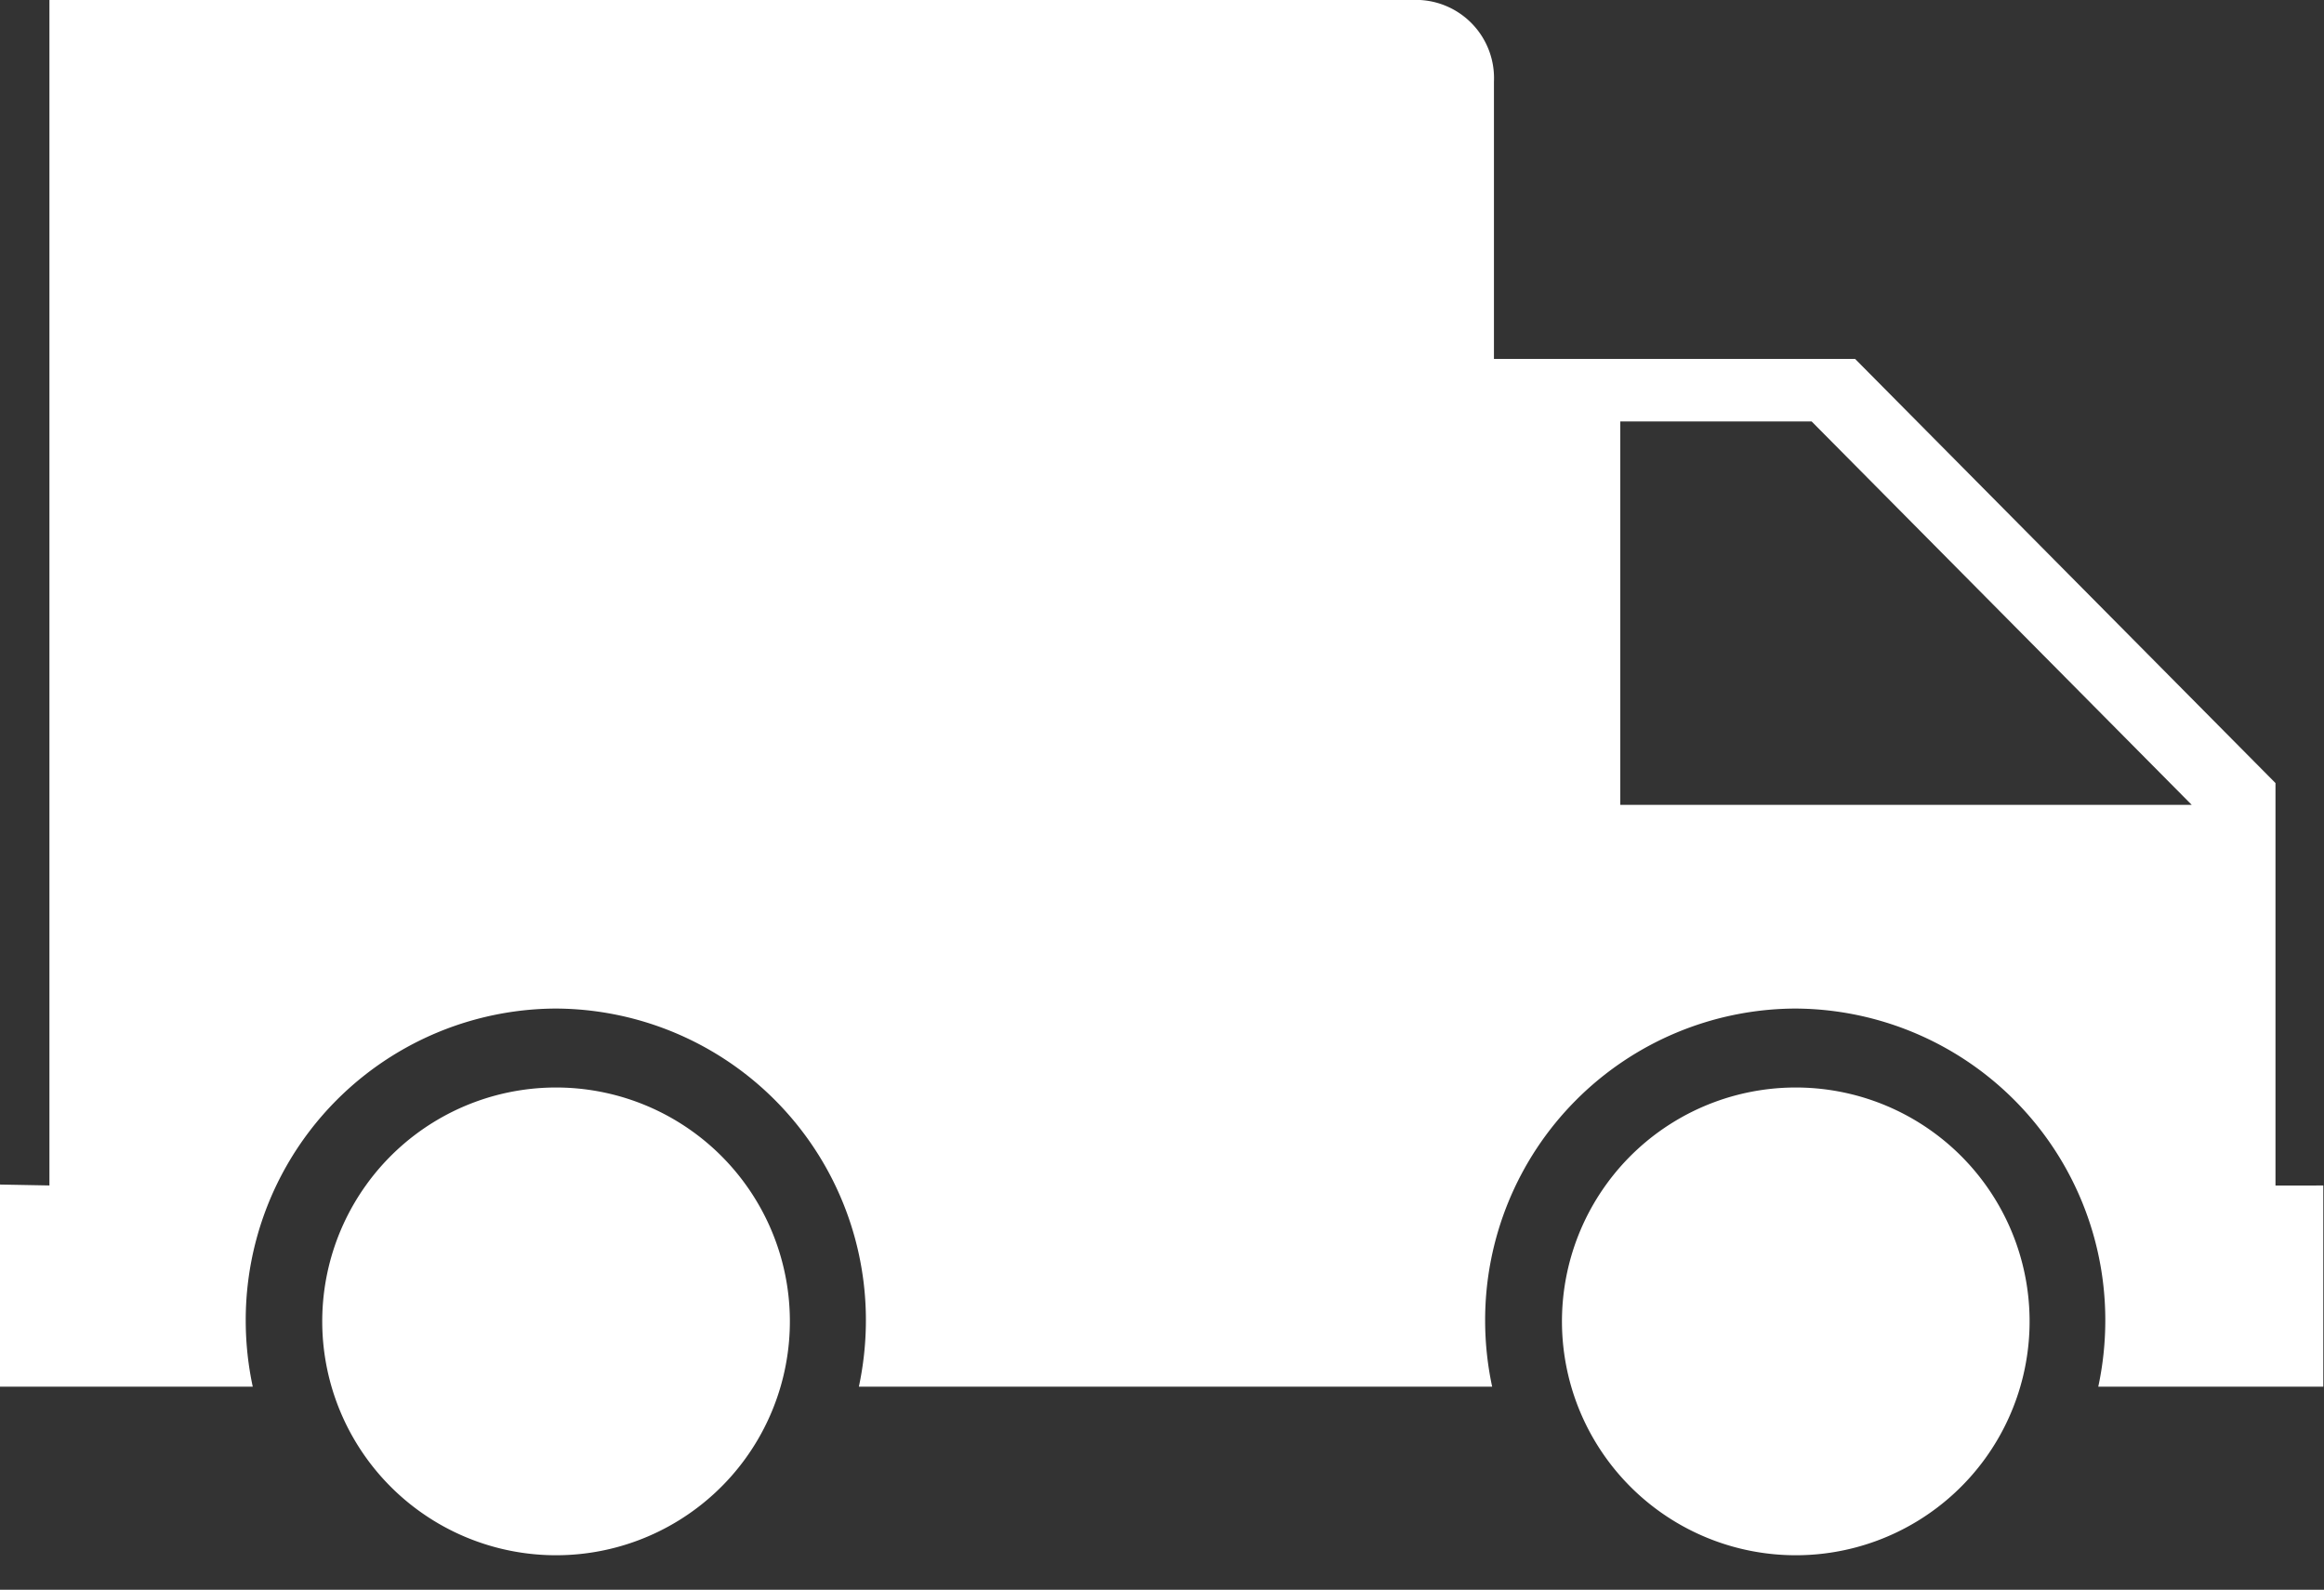
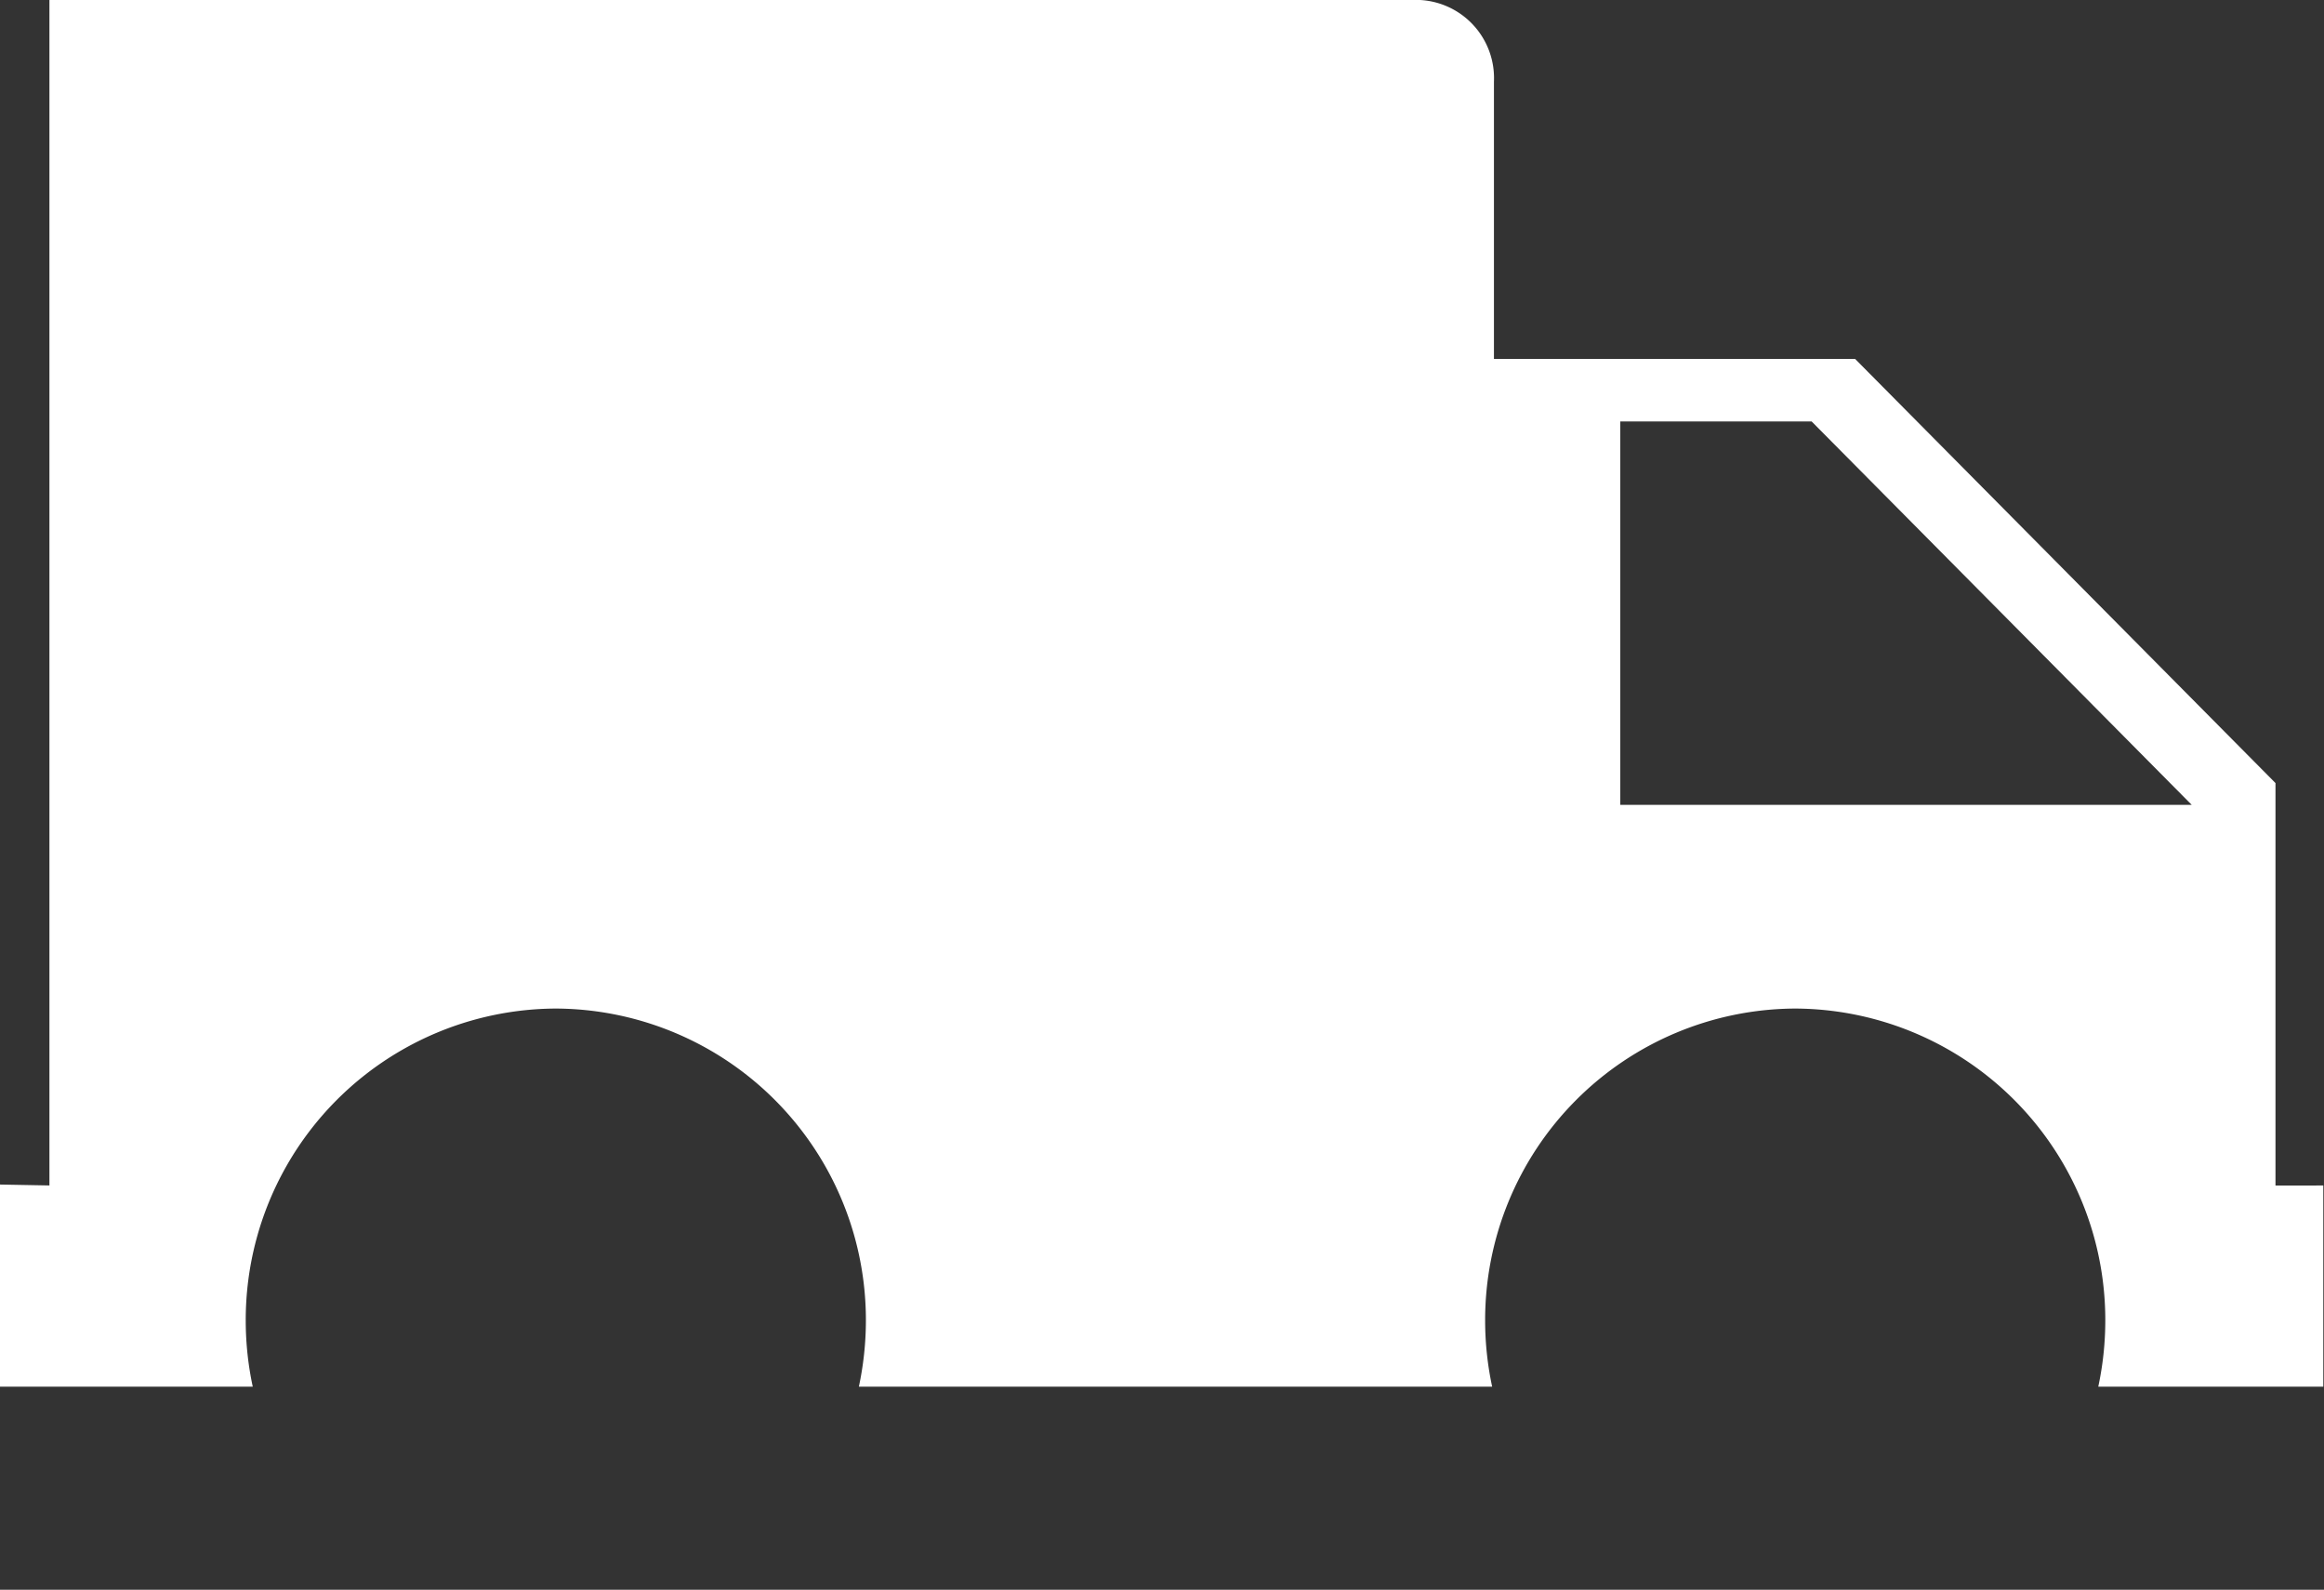
<svg xmlns="http://www.w3.org/2000/svg" width="66.202" height="45.275" viewBox="0 0 66.202 45.275">
  <rect x="0" y="0" width="66.202" height="45.275" fill="#333333" stroke="none" />
  <defs>
    <style>.a{fill:#fff;}</style>
  </defs>
-   <path class="a" d="M6.617,0A6.658,6.658,0,0,1,6.6,13.321,6.658,6.658,0,0,1,6.617,0Z" transform="translate(8.25 32.116) rotate(-9.217)" />
-   <path class="a" d="M6.617,0A6.658,6.658,0,0,1,6.6,13.321,6.658,6.658,0,0,1,6.617,0Z" transform="translate(43.565 32.116) rotate(-9.217)" />
  <path class="a" d="M-.013,145.655V134.193l-11.976-12.08H-22.276v-7.9a2.227,2.227,0,0,0-2.3-2.323H-63.425v33.763l-1.408-.026v5.757h7.2a9,9,0,0,1-.2-1.859,8.871,8.871,0,0,1,8.833-8.91,8.871,8.871,0,0,1,8.833,8.91,9.067,9.067,0,0,1-.2,1.859h18.04a9,9,0,0,1-.2-1.859,8.872,8.872,0,0,1,8.833-8.91,8.871,8.871,0,0,1,8.833,8.91,9,9,0,0,1-.2,1.859h6.41v-5.73Zm-18.664-10.842V123.895h5.451L-2.4,134.813Z" transform="translate(64.833 -111.892)" />
</svg>